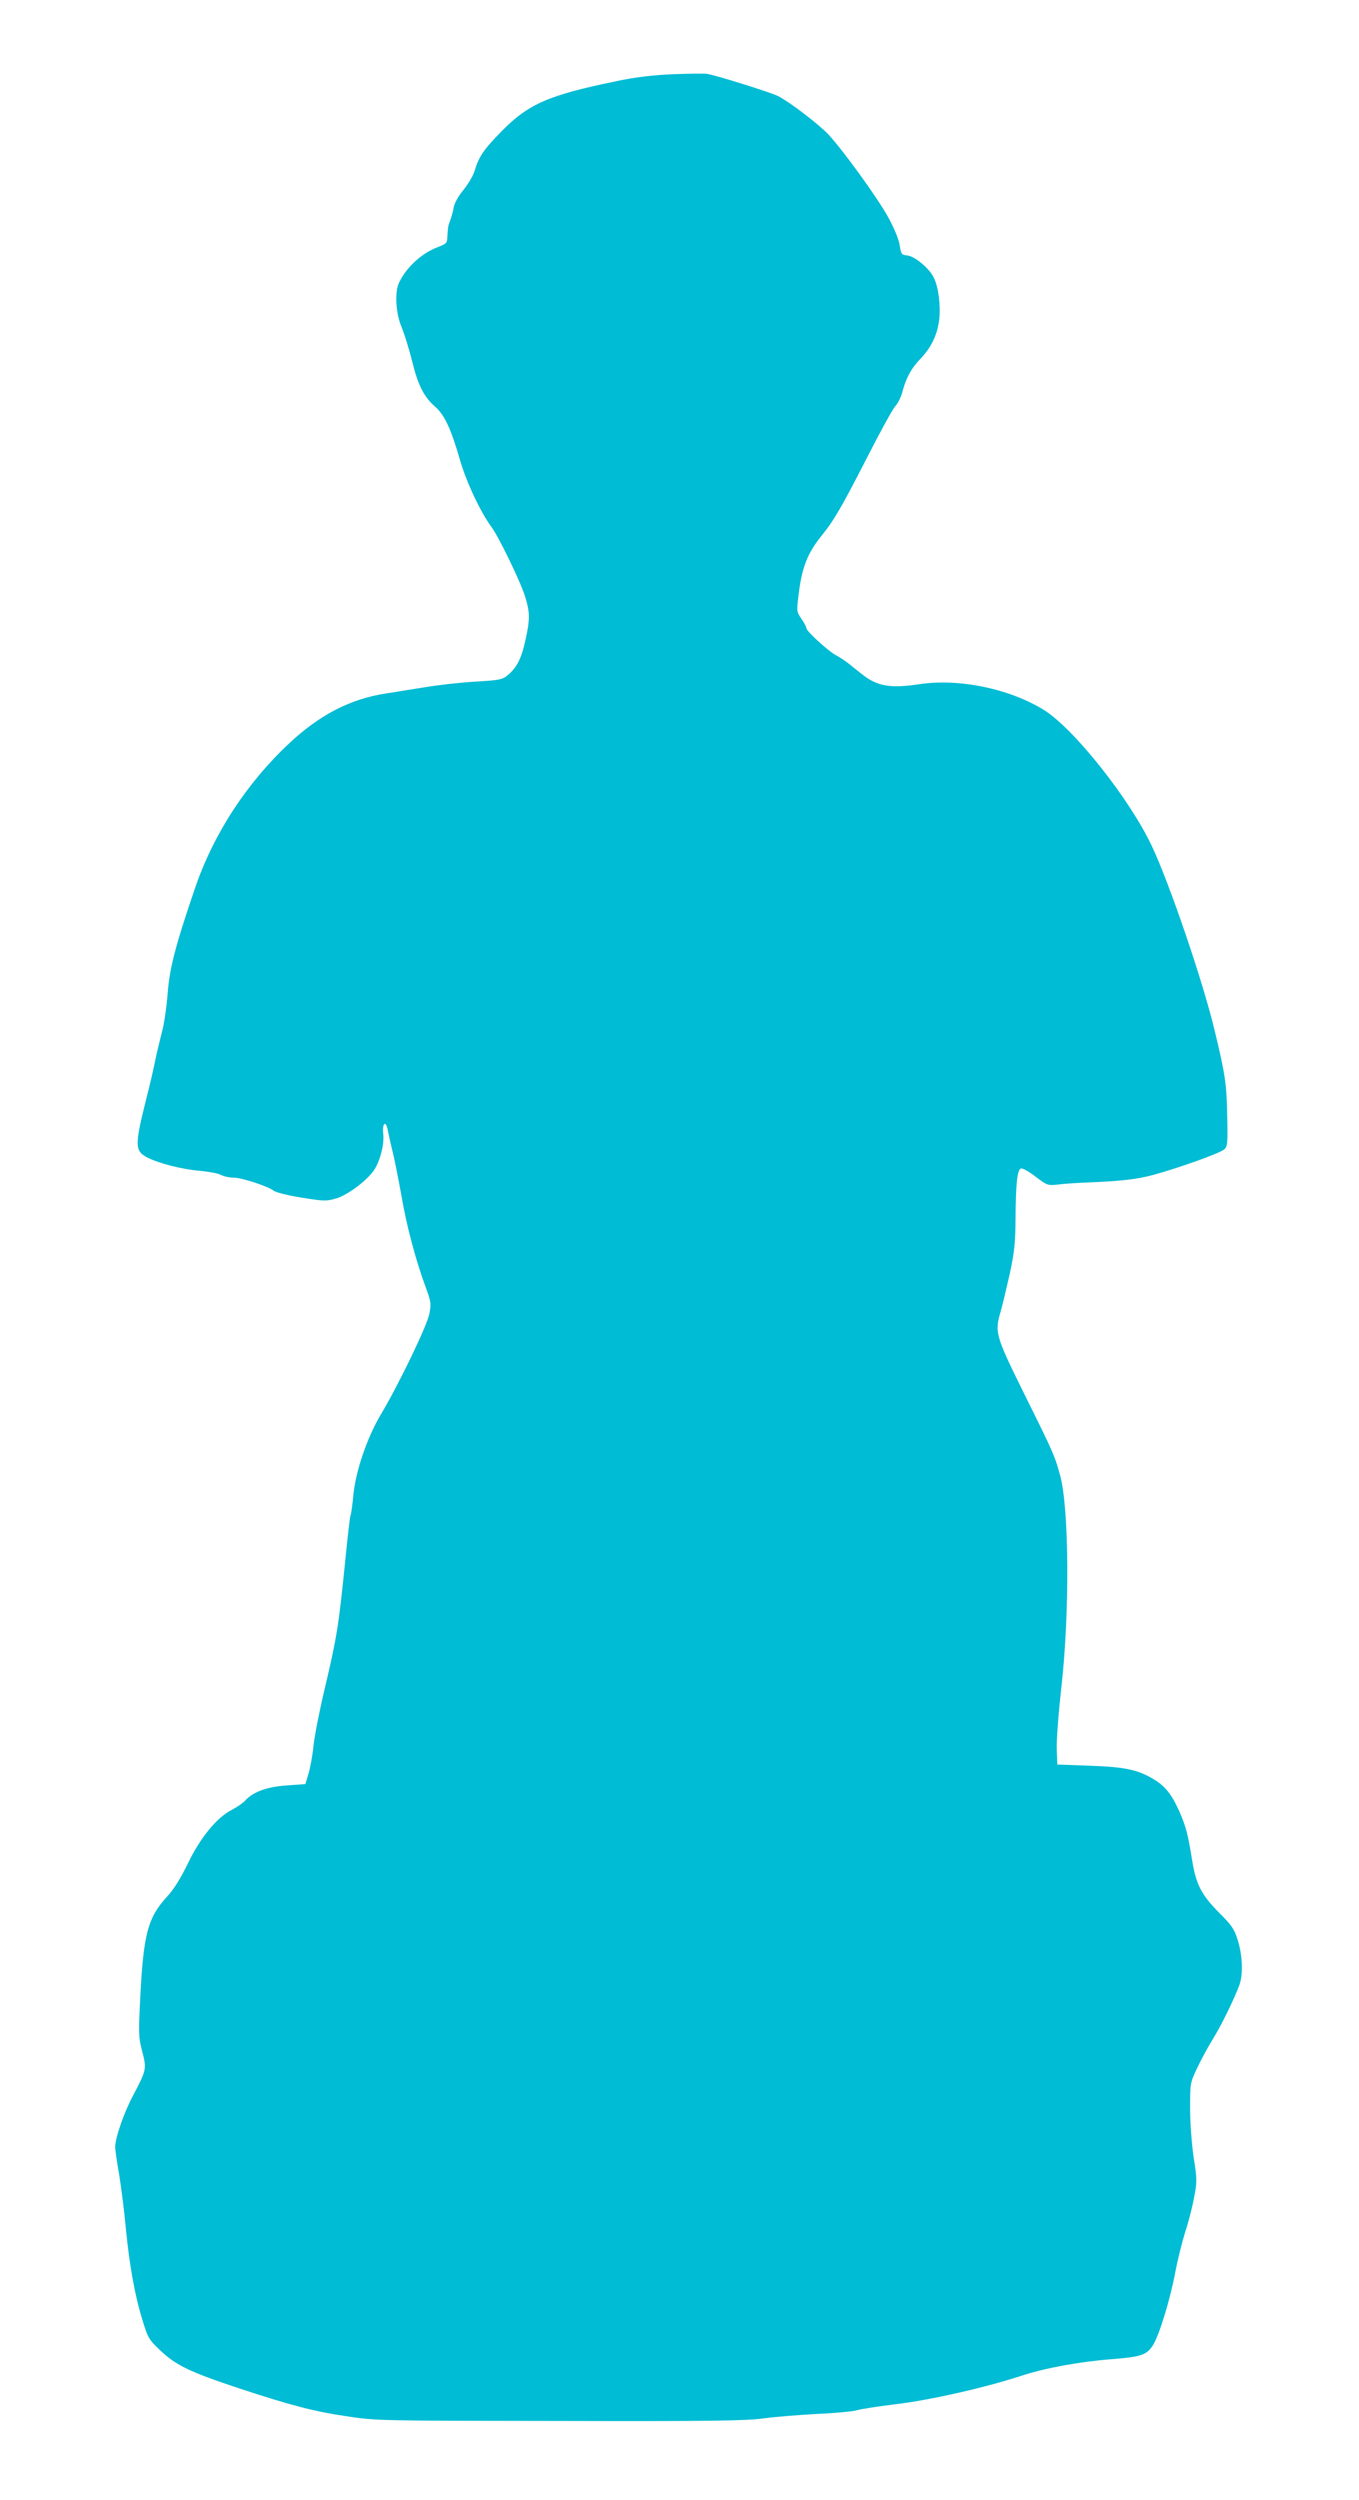
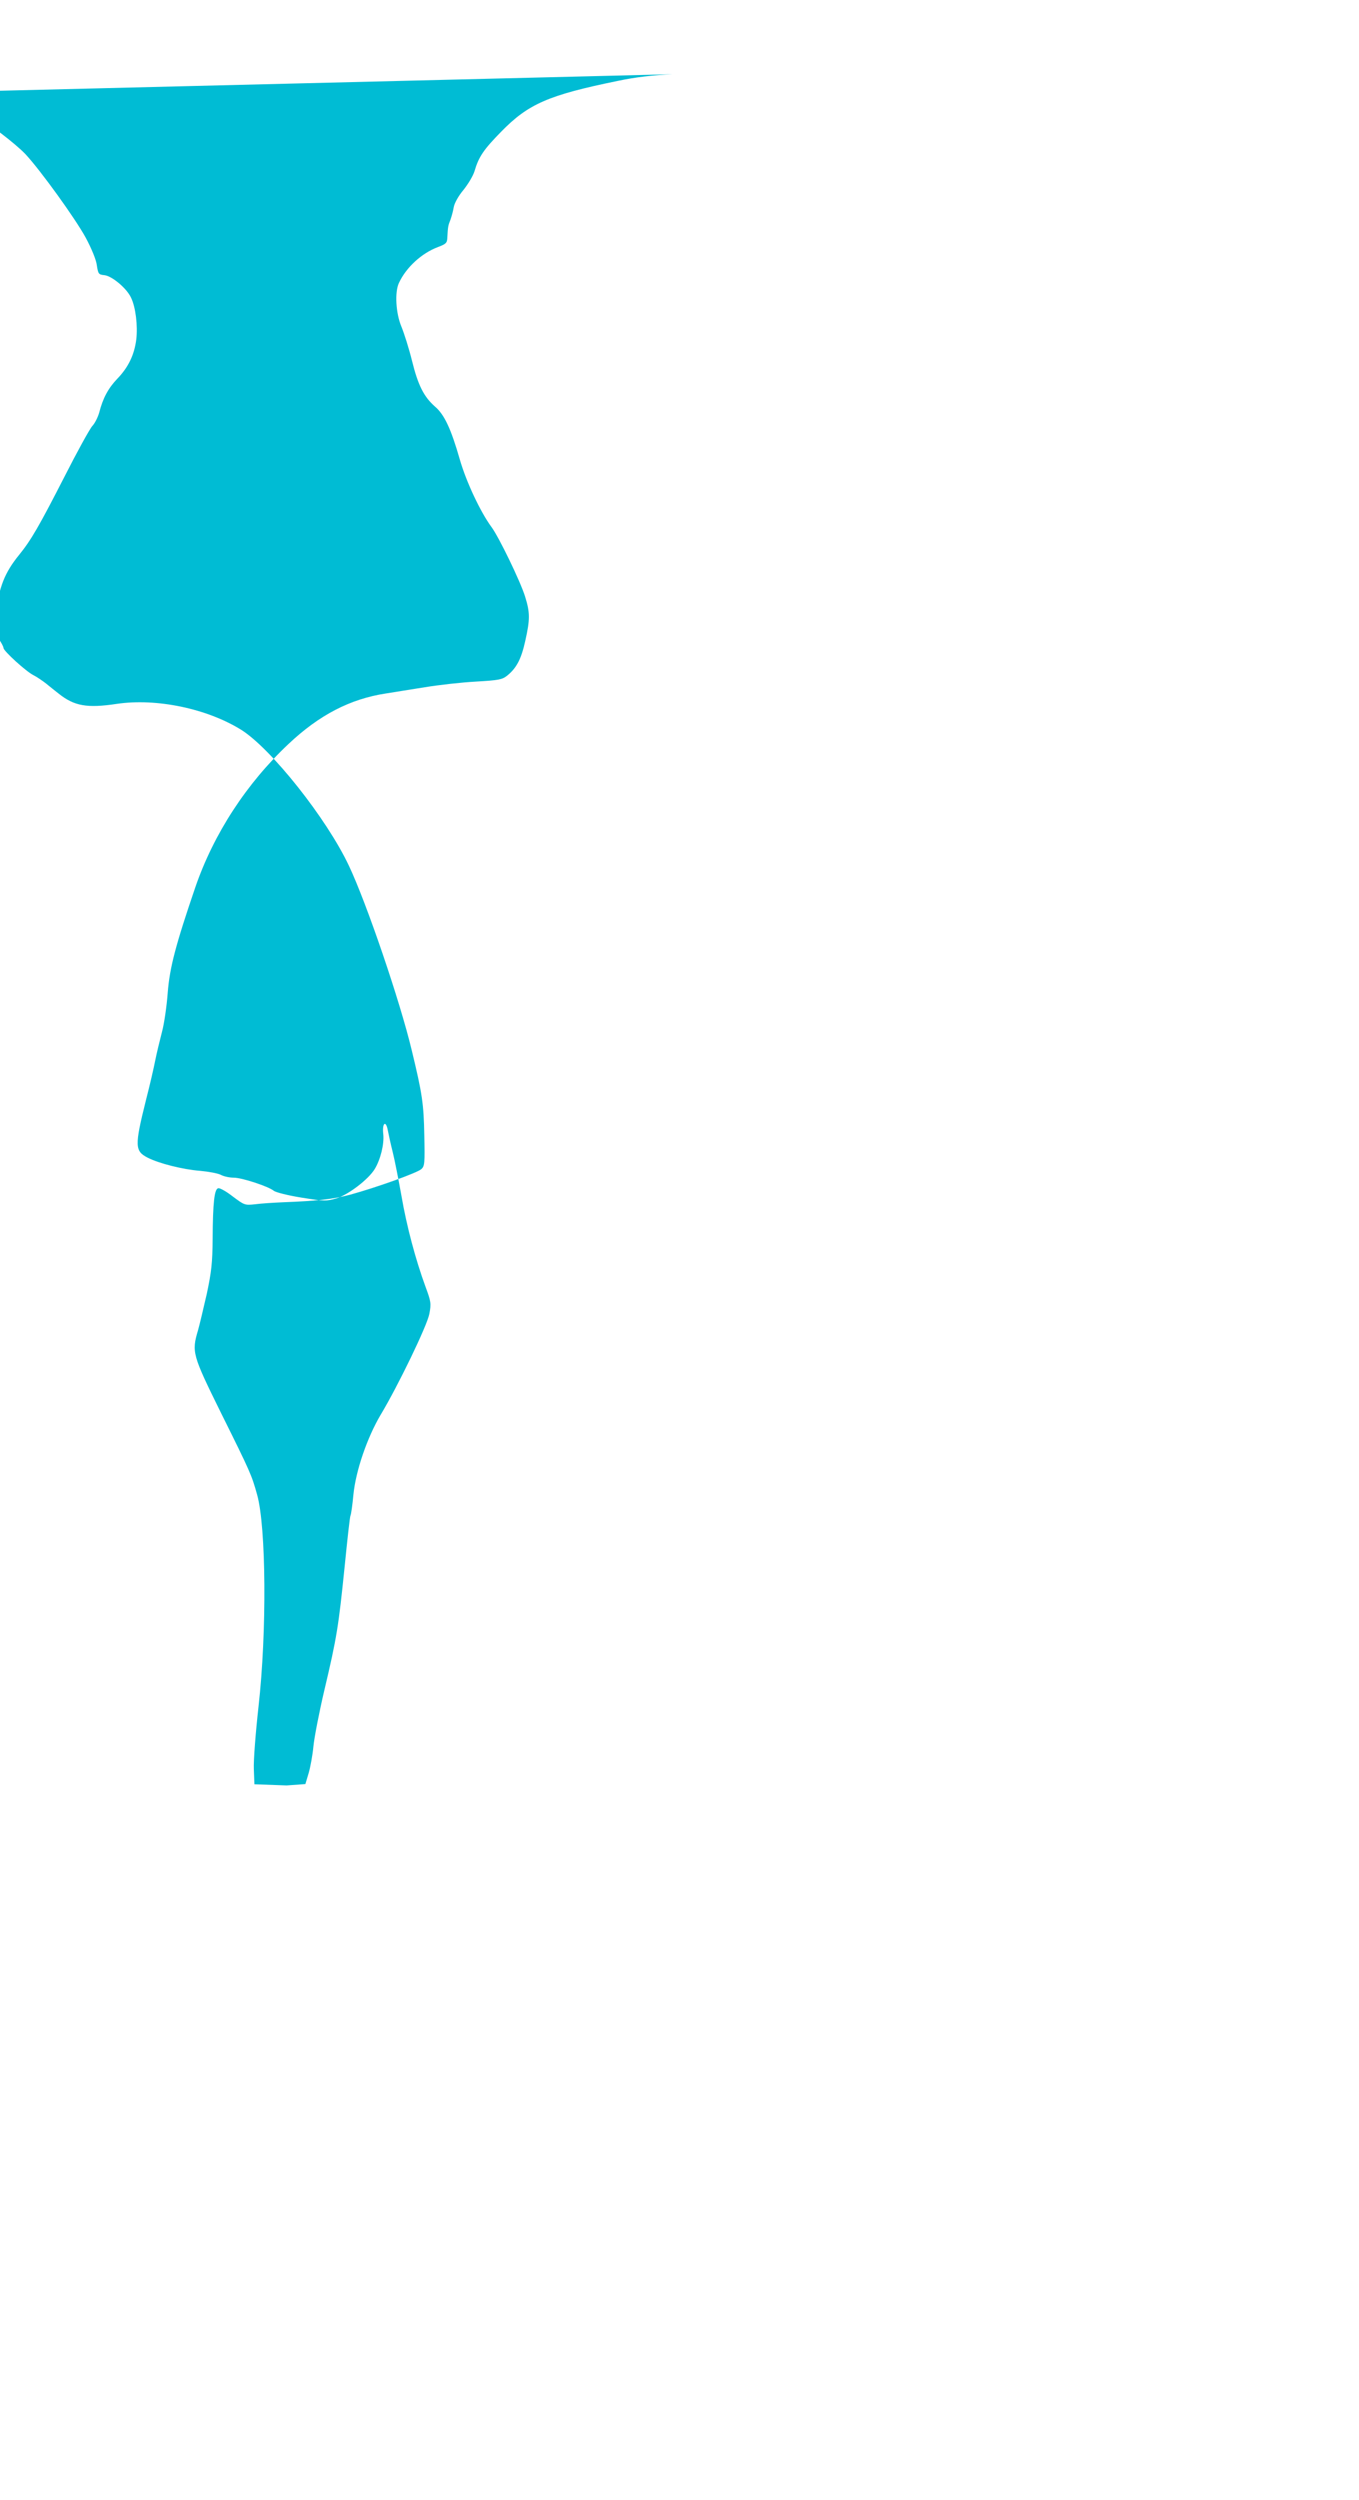
<svg xmlns="http://www.w3.org/2000/svg" version="1.0" width="696pt" height="1280pt" viewBox="0 0 696 1280" preserveAspectRatio="xMidYMid meet">
  <g transform="translate(0,1280) scale(0.1,-0.1)" fill="#00bcd4" stroke="none">
-     <path d="M3445 12420 c-104 -5 -190 -15 -280 -34 -357 -73 -459 -118 -598 -260 -90 -92 -115 -128 -137 -203 -7 -23 -32 -65 -56 -95 -26 -31 -46 -67 -50 -88 -3 -19 -11 -48 -17 -65 -12 -30 -13 -35 -16 -91 -1 -28 -6 -33 -48 -49 -83 -31 -163 -104 -200 -184 -22 -47 -16 -155 13 -224 14 -34 39 -113 54 -174 31 -126 61 -185 118 -235 48 -41 82 -114 127 -271 33 -115 106 -269 161 -344 38 -50 150 -282 173 -357 26 -83 26 -117 1 -228 -20 -91 -44 -138 -92 -177 -26 -21 -43 -24 -161 -31 -73 -4 -190 -17 -262 -29 -71 -11 -161 -26 -200 -32 -182 -28 -340 -110 -497 -258 -216 -203 -384 -461 -478 -735 -100 -293 -131 -410 -141 -539 -5 -68 -18 -159 -30 -203 -11 -43 -27 -108 -34 -144 -7 -36 -28 -128 -48 -205 -58 -233 -57 -259 10 -293 57 -29 178 -60 268 -67 44 -4 92 -13 107 -21 15 -8 44 -14 65 -14 42 0 178 -45 205 -67 9 -8 73 -24 141 -35 118 -19 129 -19 180 -4 60 18 164 97 196 150 30 49 49 128 44 178 -7 57 13 75 23 21 4 -21 15 -71 25 -111 10 -40 30 -141 45 -225 27 -157 72 -325 123 -465 28 -75 30 -86 20 -139 -11 -60 -161 -370 -250 -518 -69 -117 -127 -286 -139 -408 -5 -54 -12 -102 -15 -107 -3 -4 -16 -122 -30 -262 -31 -305 -40 -363 -104 -633 -27 -115 -52 -245 -56 -288 -4 -43 -15 -104 -24 -135 l-17 -57 -96 -7 c-102 -7 -172 -33 -213 -78 -11 -12 -41 -33 -66 -46 -78 -39 -163 -143 -226 -274 -38 -78 -72 -133 -107 -171 -98 -106 -121 -192 -137 -504 -10 -197 -10 -215 9 -288 24 -91 22 -96 -45 -224 -47 -87 -93 -219 -93 -266 0 -15 9 -78 20 -140 10 -62 26 -184 34 -272 19 -197 47 -350 86 -476 28 -92 33 -99 94 -157 80 -74 146 -106 391 -188 270 -89 390 -121 560 -146 147 -23 169 -23 1090 -24 778 -2 958 1 1045 13 58 8 182 18 275 23 94 4 186 13 205 19 19 6 109 20 200 31 175 21 457 85 640 145 122 40 296 72 460 85 152 12 181 21 213 69 33 50 90 236 117 381 12 63 35 154 50 202 16 47 36 126 45 174 16 83 16 95 -2 208 -10 71 -18 175 -18 251 0 130 0 130 38 210 21 44 58 112 82 150 42 69 102 191 132 270 20 54 17 151 -8 231 -18 57 -30 75 -94 139 -92 92 -120 146 -140 272 -20 127 -32 174 -66 250 -37 83 -71 127 -128 161 -81 50 -149 65 -331 71 l-165 6 -3 78 c-2 42 9 186 24 320 43 382 39 920 -7 1084 -28 101 -33 113 -185 419 -147 298 -151 312 -118 423 8 28 28 113 45 187 24 113 29 158 30 282 1 186 9 256 29 259 8 2 42 -17 75 -43 59 -44 61 -45 115 -39 30 4 93 8 140 10 181 7 259 16 346 39 131 36 342 111 364 131 17 15 18 31 15 173 -3 161 -10 211 -64 434 -60 252 -232 756 -322 946 -114 242 -399 601 -553 697 -175 108 -432 162 -636 132 -152 -23 -218 -11 -297 52 -18 14 -48 38 -65 52 -18 14 -47 34 -65 43 -38 19 -153 124 -153 139 0 6 -11 27 -25 48 -25 36 -26 38 -15 125 17 140 46 213 120 304 61 75 103 148 230 396 67 132 132 250 145 264 13 14 28 44 35 68 19 75 47 126 93 174 57 59 87 123 97 201 8 70 -3 165 -27 214 -22 48 -98 111 -136 115 -30 3 -32 6 -39 50 -3 28 -27 86 -57 142 -54 99 -231 344 -308 427 -52 55 -198 166 -258 197 -41 20 -319 107 -365 114 -14 2 -92 1 -175 -2z" />
+     <path d="M3445 12420 c-104 -5 -190 -15 -280 -34 -357 -73 -459 -118 -598 -260 -90 -92 -115 -128 -137 -203 -7 -23 -32 -65 -56 -95 -26 -31 -46 -67 -50 -88 -3 -19 -11 -48 -17 -65 -12 -30 -13 -35 -16 -91 -1 -28 -6 -33 -48 -49 -83 -31 -163 -104 -200 -184 -22 -47 -16 -155 13 -224 14 -34 39 -113 54 -174 31 -126 61 -185 118 -235 48 -41 82 -114 127 -271 33 -115 106 -269 161 -344 38 -50 150 -282 173 -357 26 -83 26 -117 1 -228 -20 -91 -44 -138 -92 -177 -26 -21 -43 -24 -161 -31 -73 -4 -190 -17 -262 -29 -71 -11 -161 -26 -200 -32 -182 -28 -340 -110 -497 -258 -216 -203 -384 -461 -478 -735 -100 -293 -131 -410 -141 -539 -5 -68 -18 -159 -30 -203 -11 -43 -27 -108 -34 -144 -7 -36 -28 -128 -48 -205 -58 -233 -57 -259 10 -293 57 -29 178 -60 268 -67 44 -4 92 -13 107 -21 15 -8 44 -14 65 -14 42 0 178 -45 205 -67 9 -8 73 -24 141 -35 118 -19 129 -19 180 -4 60 18 164 97 196 150 30 49 49 128 44 178 -7 57 13 75 23 21 4 -21 15 -71 25 -111 10 -40 30 -141 45 -225 27 -157 72 -325 123 -465 28 -75 30 -86 20 -139 -11 -60 -161 -370 -250 -518 -69 -117 -127 -286 -139 -408 -5 -54 -12 -102 -15 -107 -3 -4 -16 -122 -30 -262 -31 -305 -40 -363 -104 -633 -27 -115 -52 -245 -56 -288 -4 -43 -15 -104 -24 -135 l-17 -57 -96 -7 l-165 6 -3 78 c-2 42 9 186 24 320 43 382 39 920 -7 1084 -28 101 -33 113 -185 419 -147 298 -151 312 -118 423 8 28 28 113 45 187 24 113 29 158 30 282 1 186 9 256 29 259 8 2 42 -17 75 -43 59 -44 61 -45 115 -39 30 4 93 8 140 10 181 7 259 16 346 39 131 36 342 111 364 131 17 15 18 31 15 173 -3 161 -10 211 -64 434 -60 252 -232 756 -322 946 -114 242 -399 601 -553 697 -175 108 -432 162 -636 132 -152 -23 -218 -11 -297 52 -18 14 -48 38 -65 52 -18 14 -47 34 -65 43 -38 19 -153 124 -153 139 0 6 -11 27 -25 48 -25 36 -26 38 -15 125 17 140 46 213 120 304 61 75 103 148 230 396 67 132 132 250 145 264 13 14 28 44 35 68 19 75 47 126 93 174 57 59 87 123 97 201 8 70 -3 165 -27 214 -22 48 -98 111 -136 115 -30 3 -32 6 -39 50 -3 28 -27 86 -57 142 -54 99 -231 344 -308 427 -52 55 -198 166 -258 197 -41 20 -319 107 -365 114 -14 2 -92 1 -175 -2z" />
  </g>
</svg>